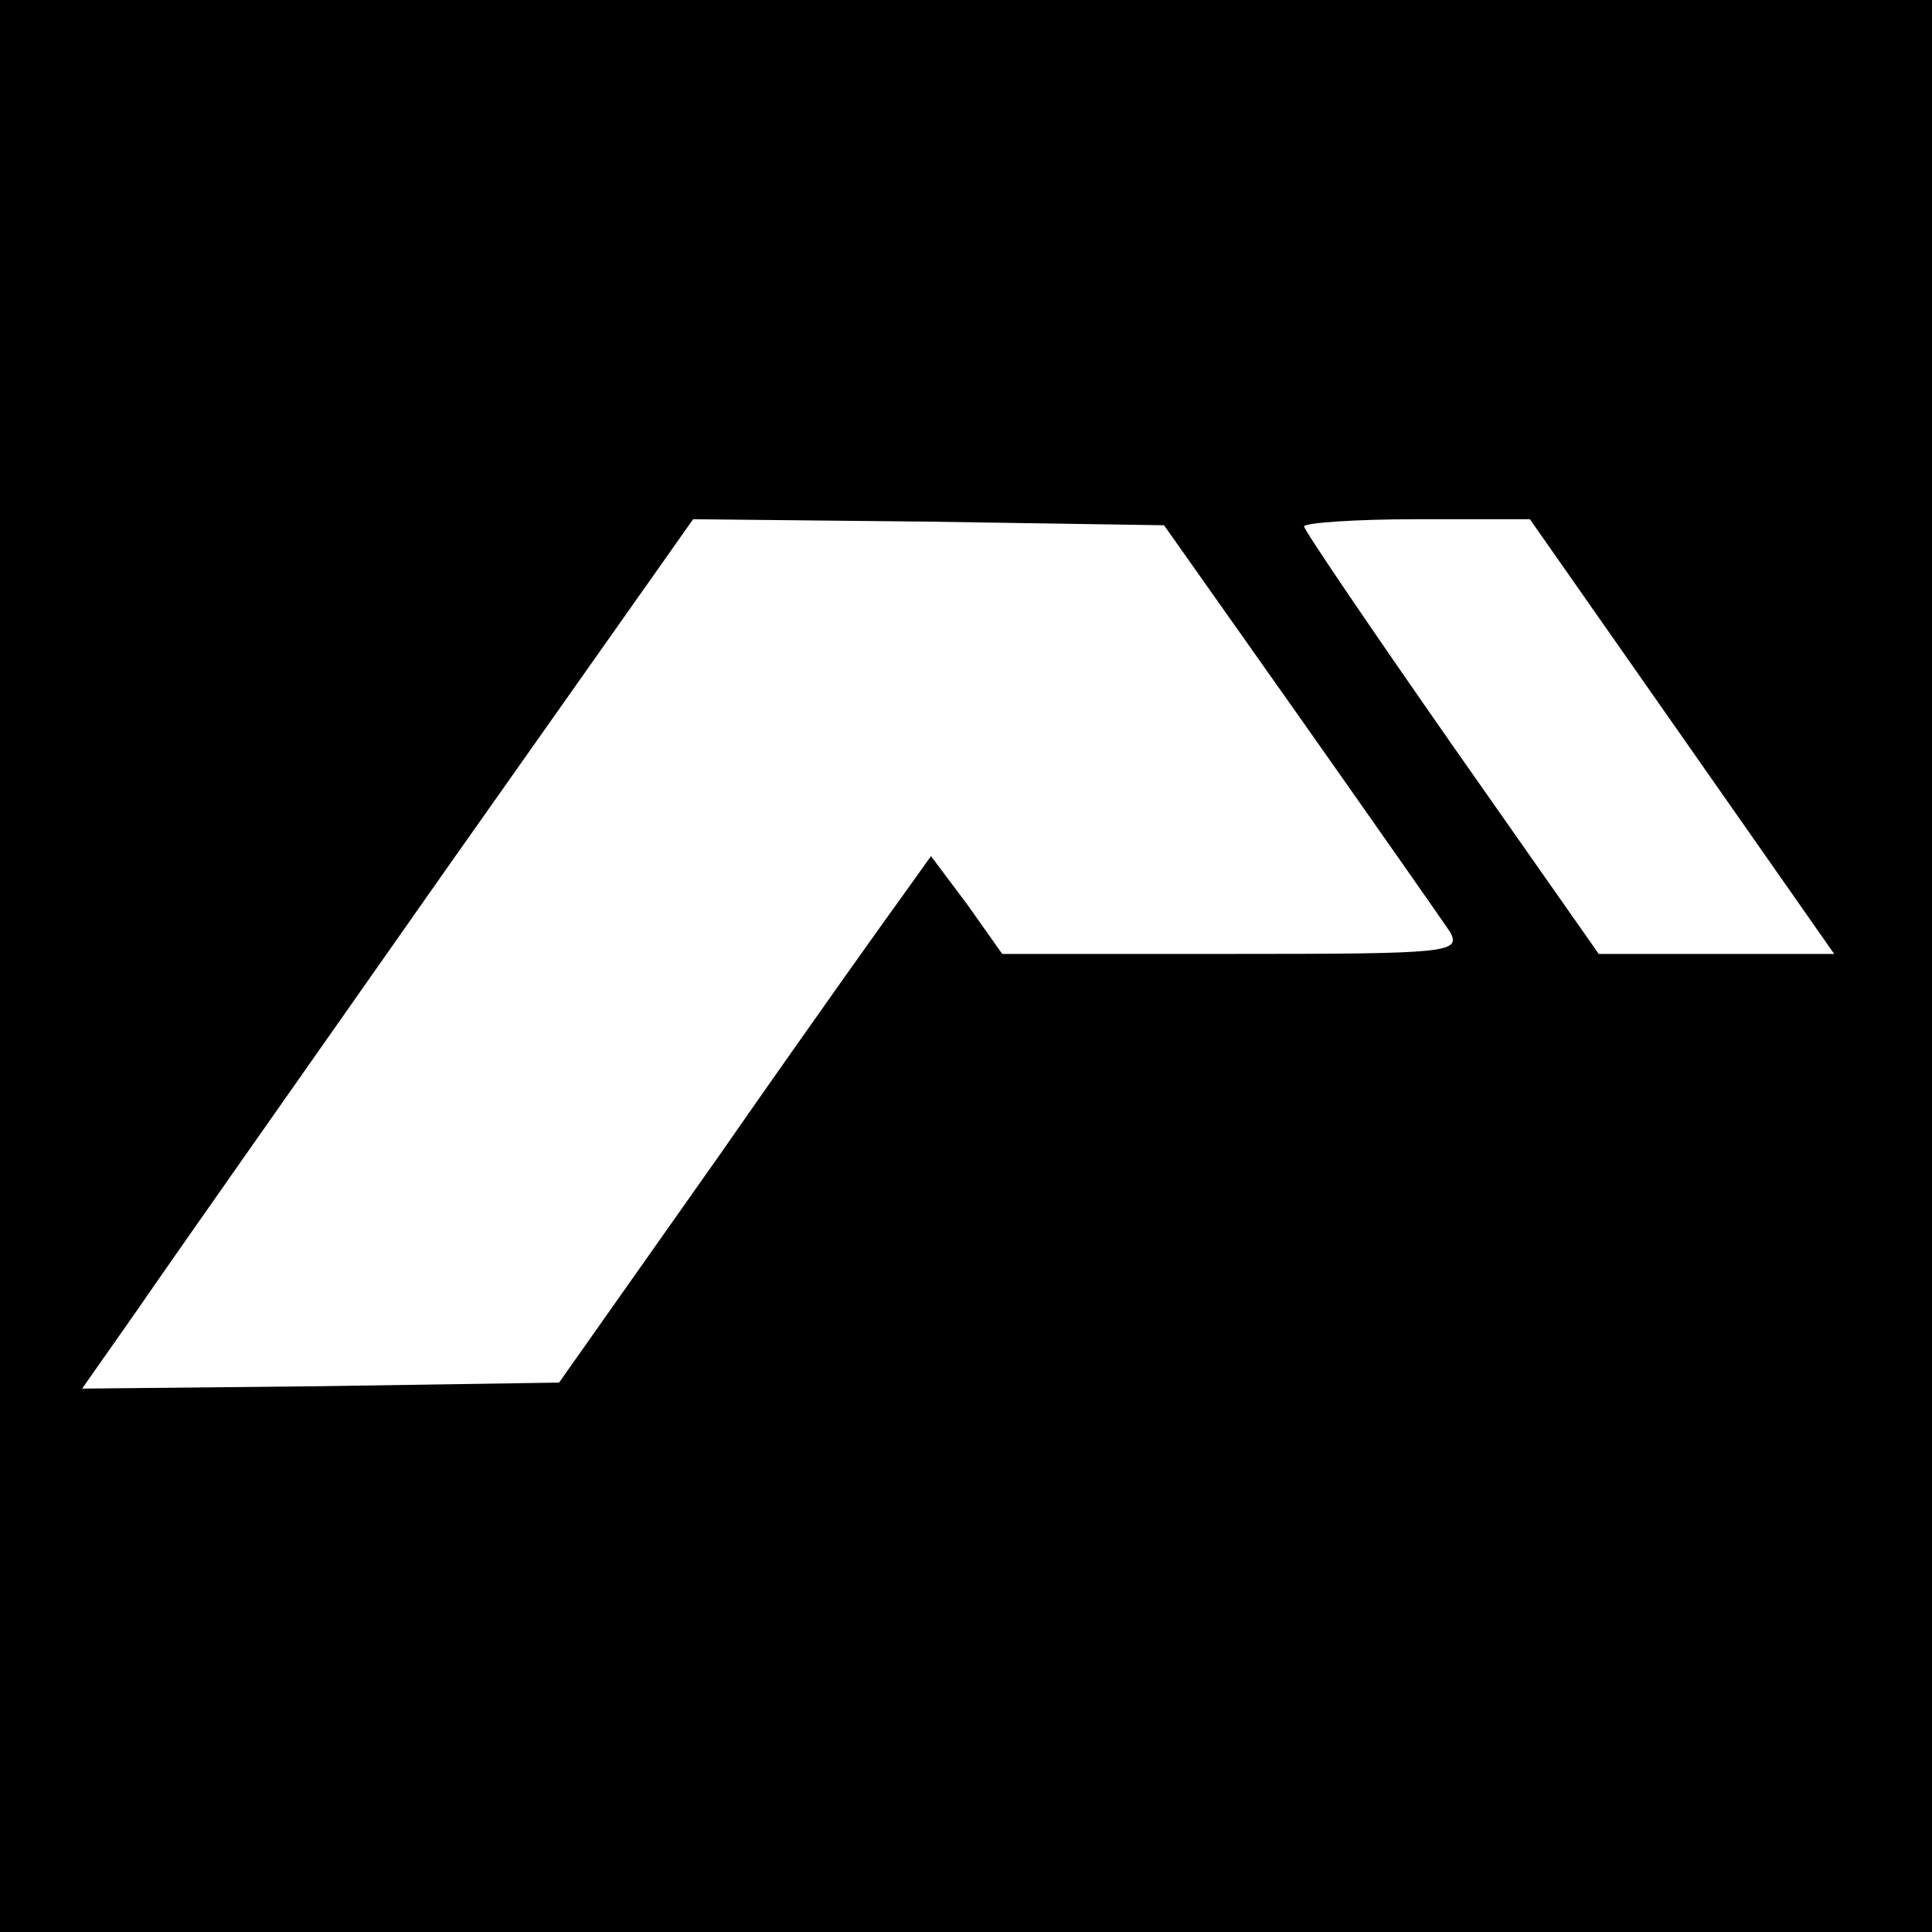
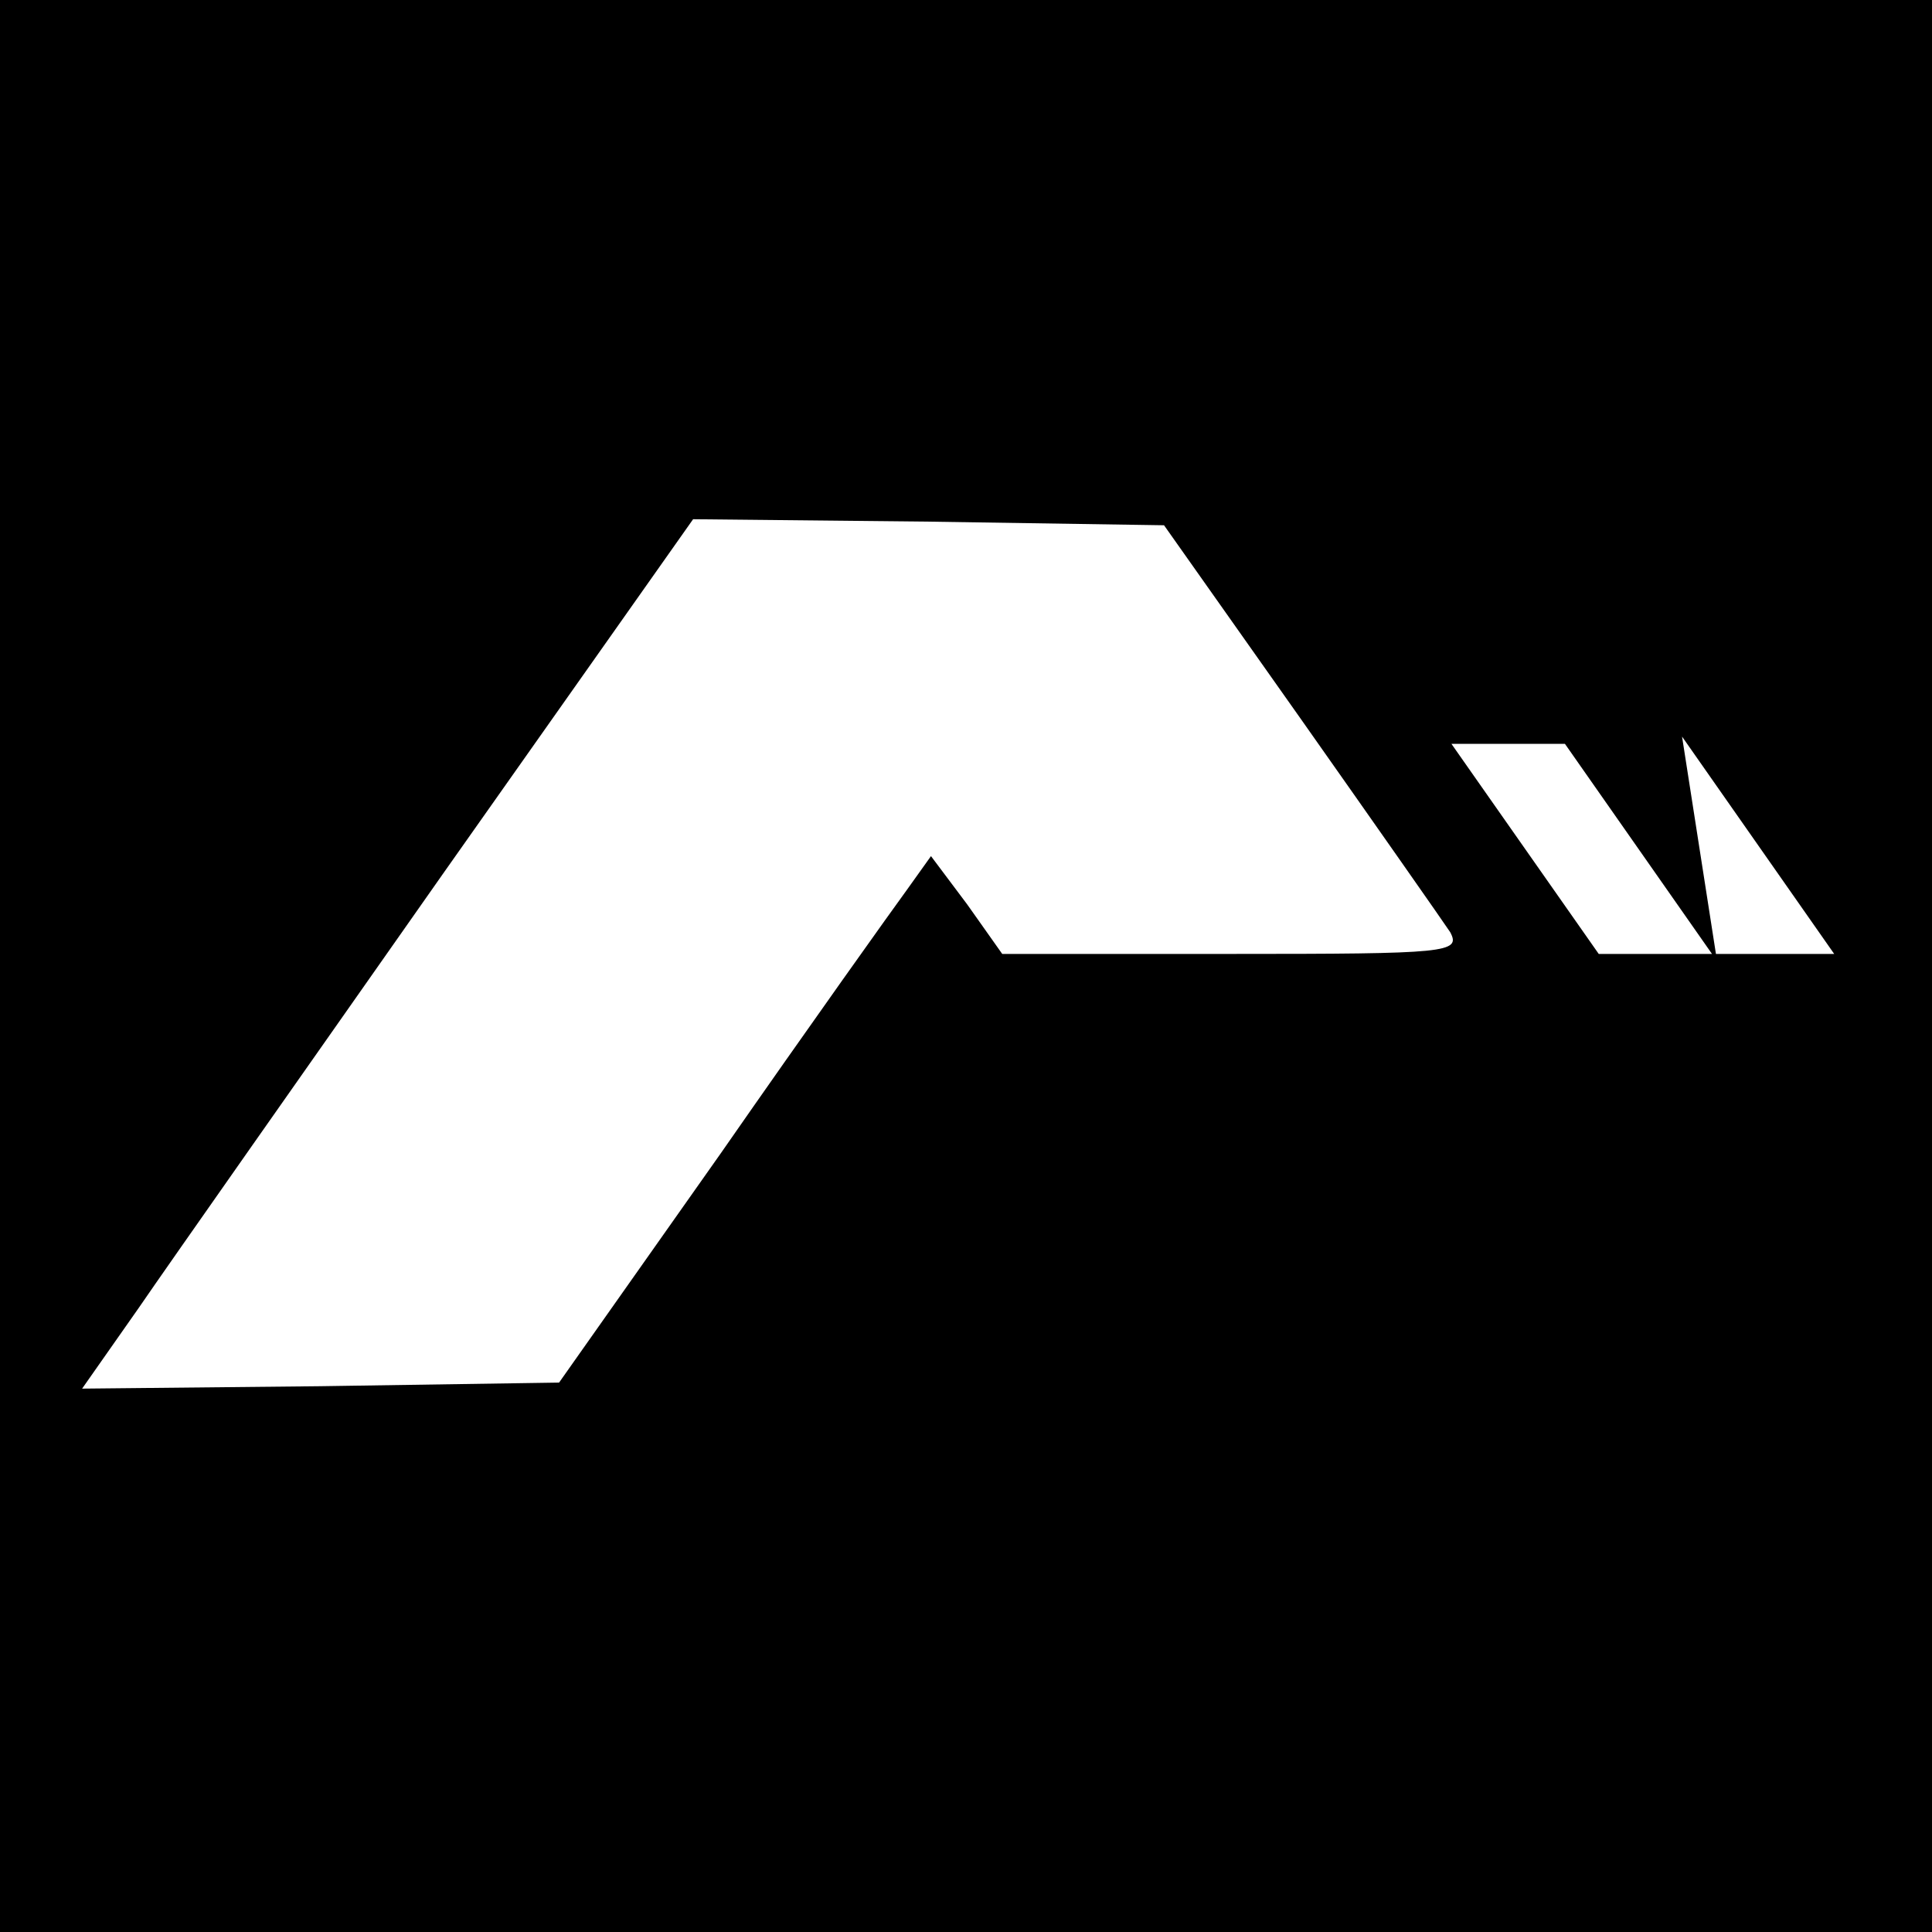
<svg xmlns="http://www.w3.org/2000/svg" version="1.0" width="160pt" height="160pt" viewBox="0 0 160 160" preserveAspectRatio="xMidYMid meet">
  <g transform="translate(0,160) scale(0.1,-0.1)" fill="#000000" stroke="none">
-     <path d="M0 800 l0 -800 800 0 800 0 0 800 0 800 -800 0 -800 0 0 -800z m1077 205 c62 -88 118 -168 124 -177 9 -17 -2 -18 -181 -18 l-190 0 -29 41 -30 40 -20 -28 c-11 -15 -81 -113 -154 -218 l-134 -190 -198 -3 -197 -2 47 67 c26 38 140 200 253 361 l206 292 195 -2 195 -3 113 -160z m316 -15 l126 -180 -97 0 -98 0 -122 174 c-67 96 -122 177 -122 180 0 3 42 6 93 6 l94 0 126 -180z" />
+     <path d="M0 800 l0 -800 800 0 800 0 0 800 0 800 -800 0 -800 0 0 -800z m1077 205 c62 -88 118 -168 124 -177 9 -17 -2 -18 -181 -18 l-190 0 -29 41 -30 40 -20 -28 c-11 -15 -81 -113 -154 -218 l-134 -190 -198 -3 -197 -2 47 67 c26 38 140 200 253 361 l206 292 195 -2 195 -3 113 -160z m316 -15 l126 -180 -97 0 -98 0 -122 174 l94 0 126 -180z" />
  </g>
</svg>